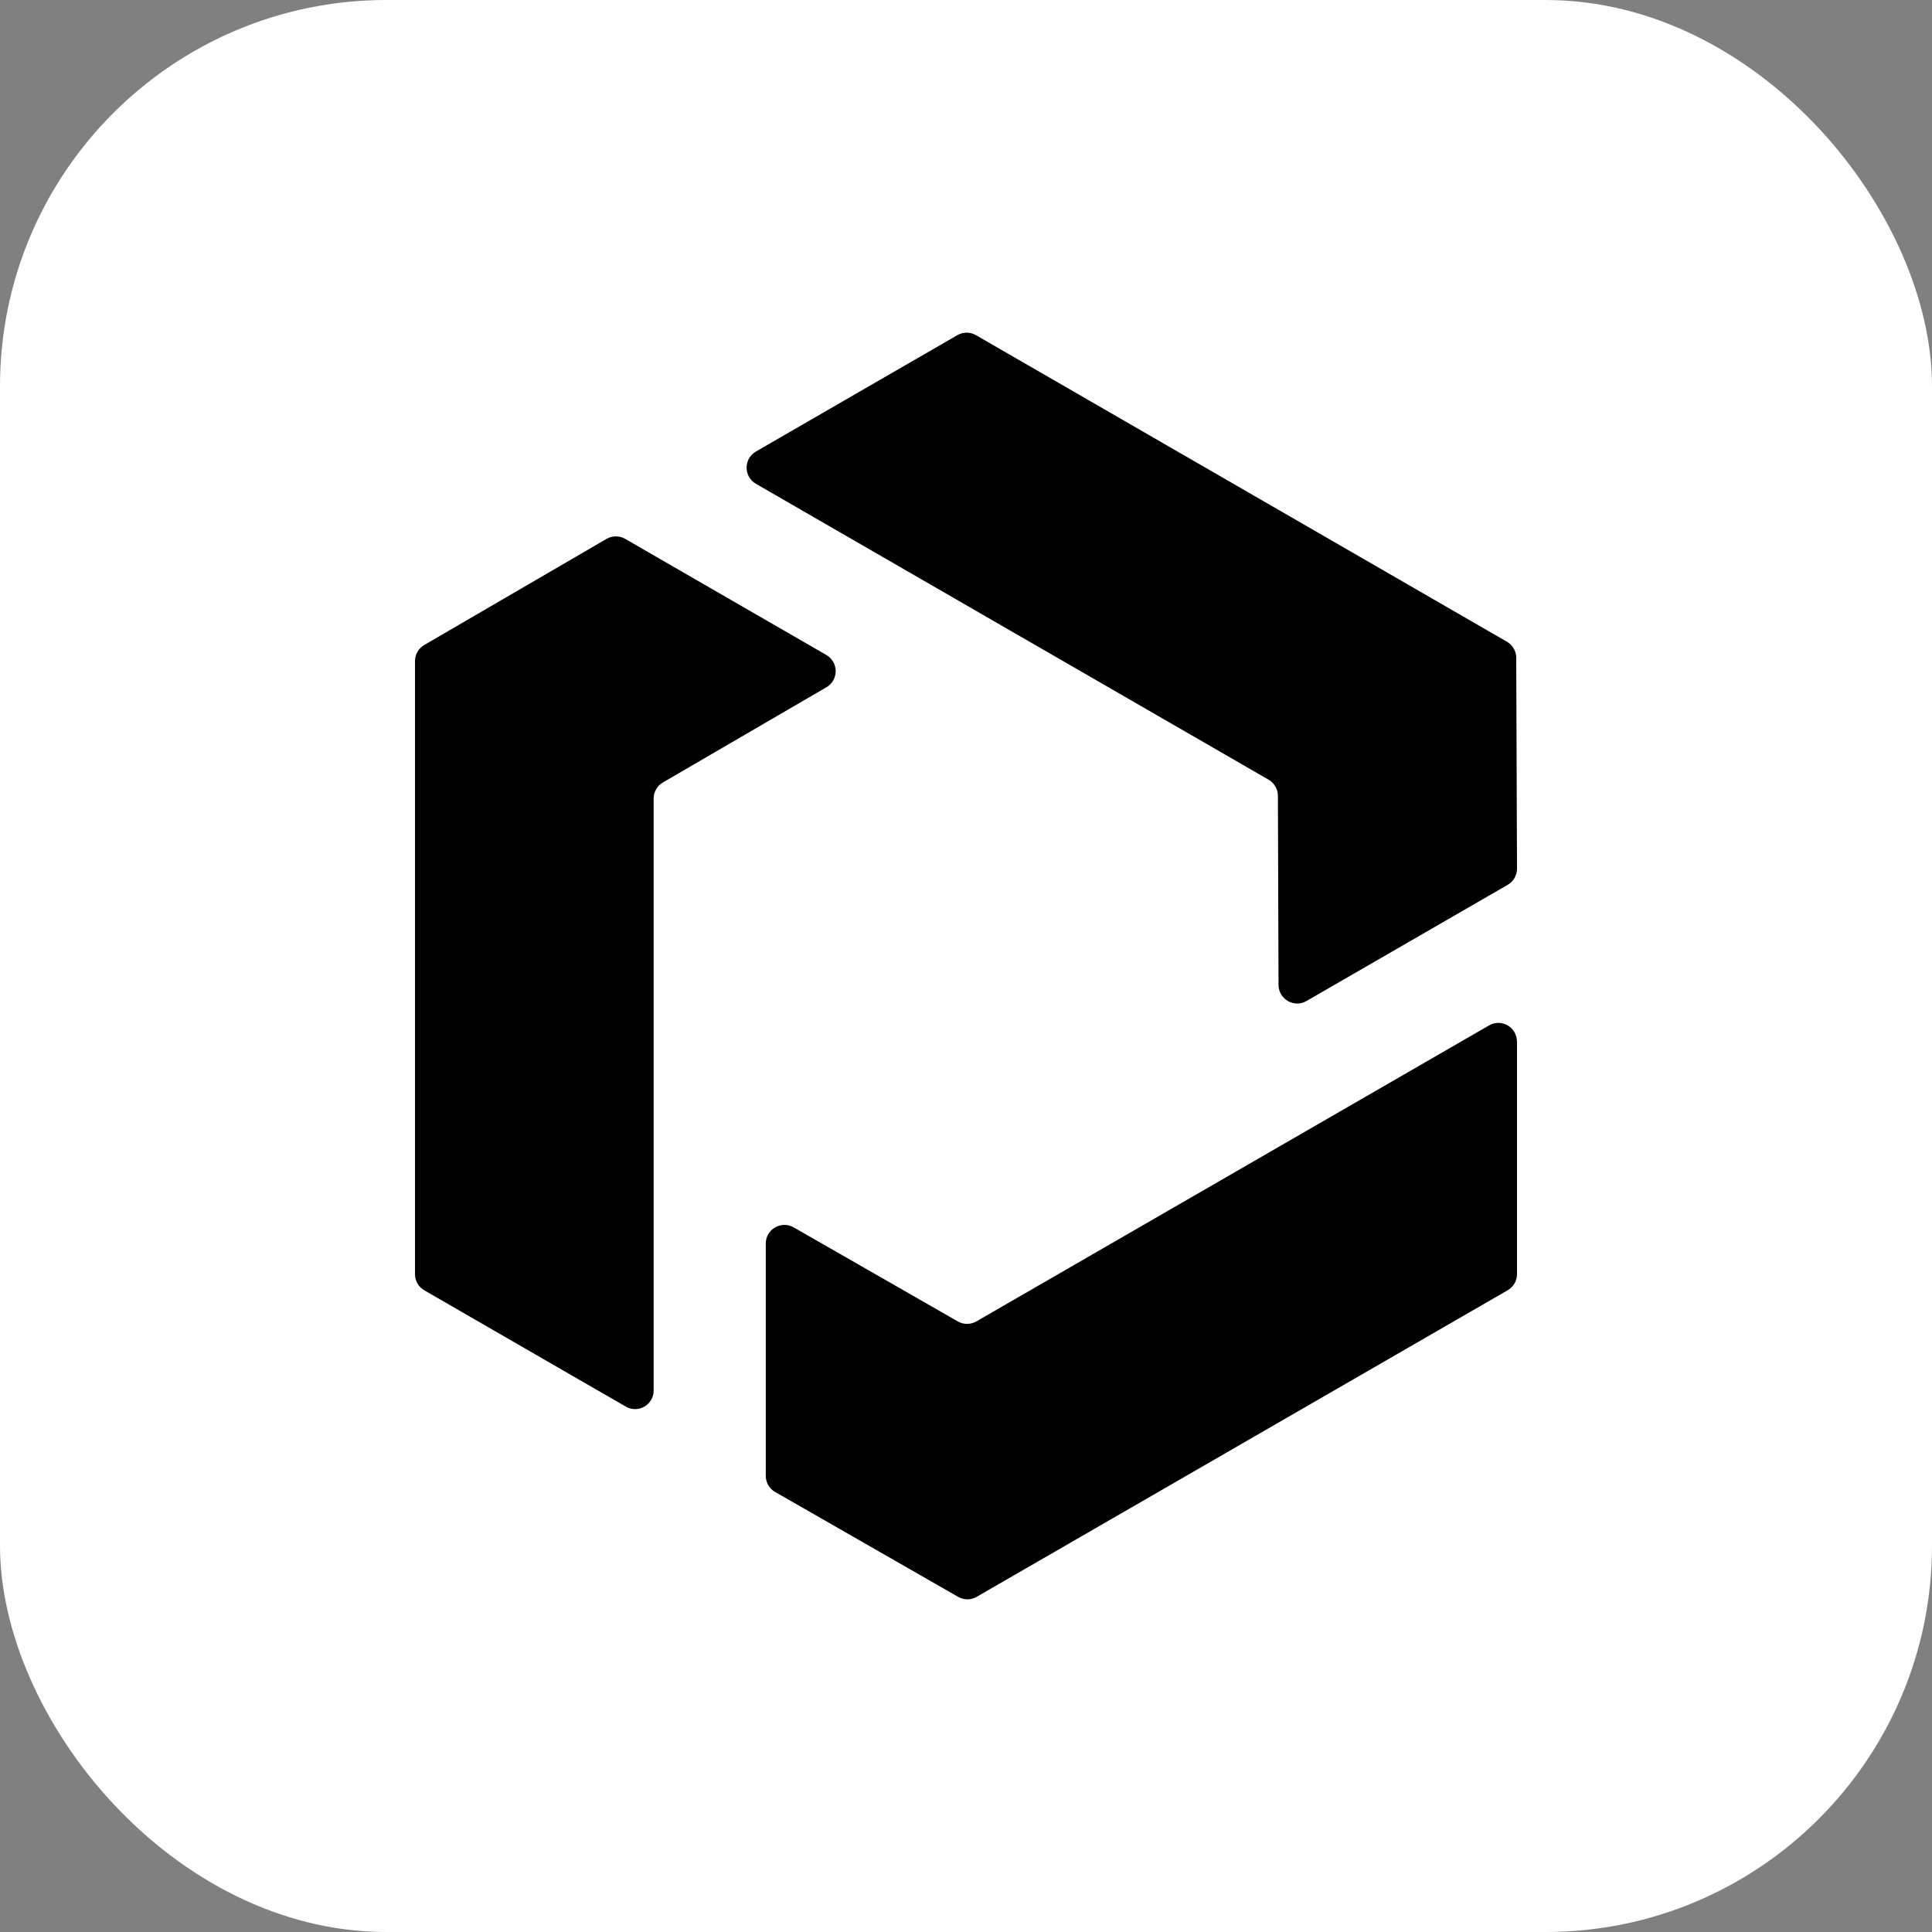
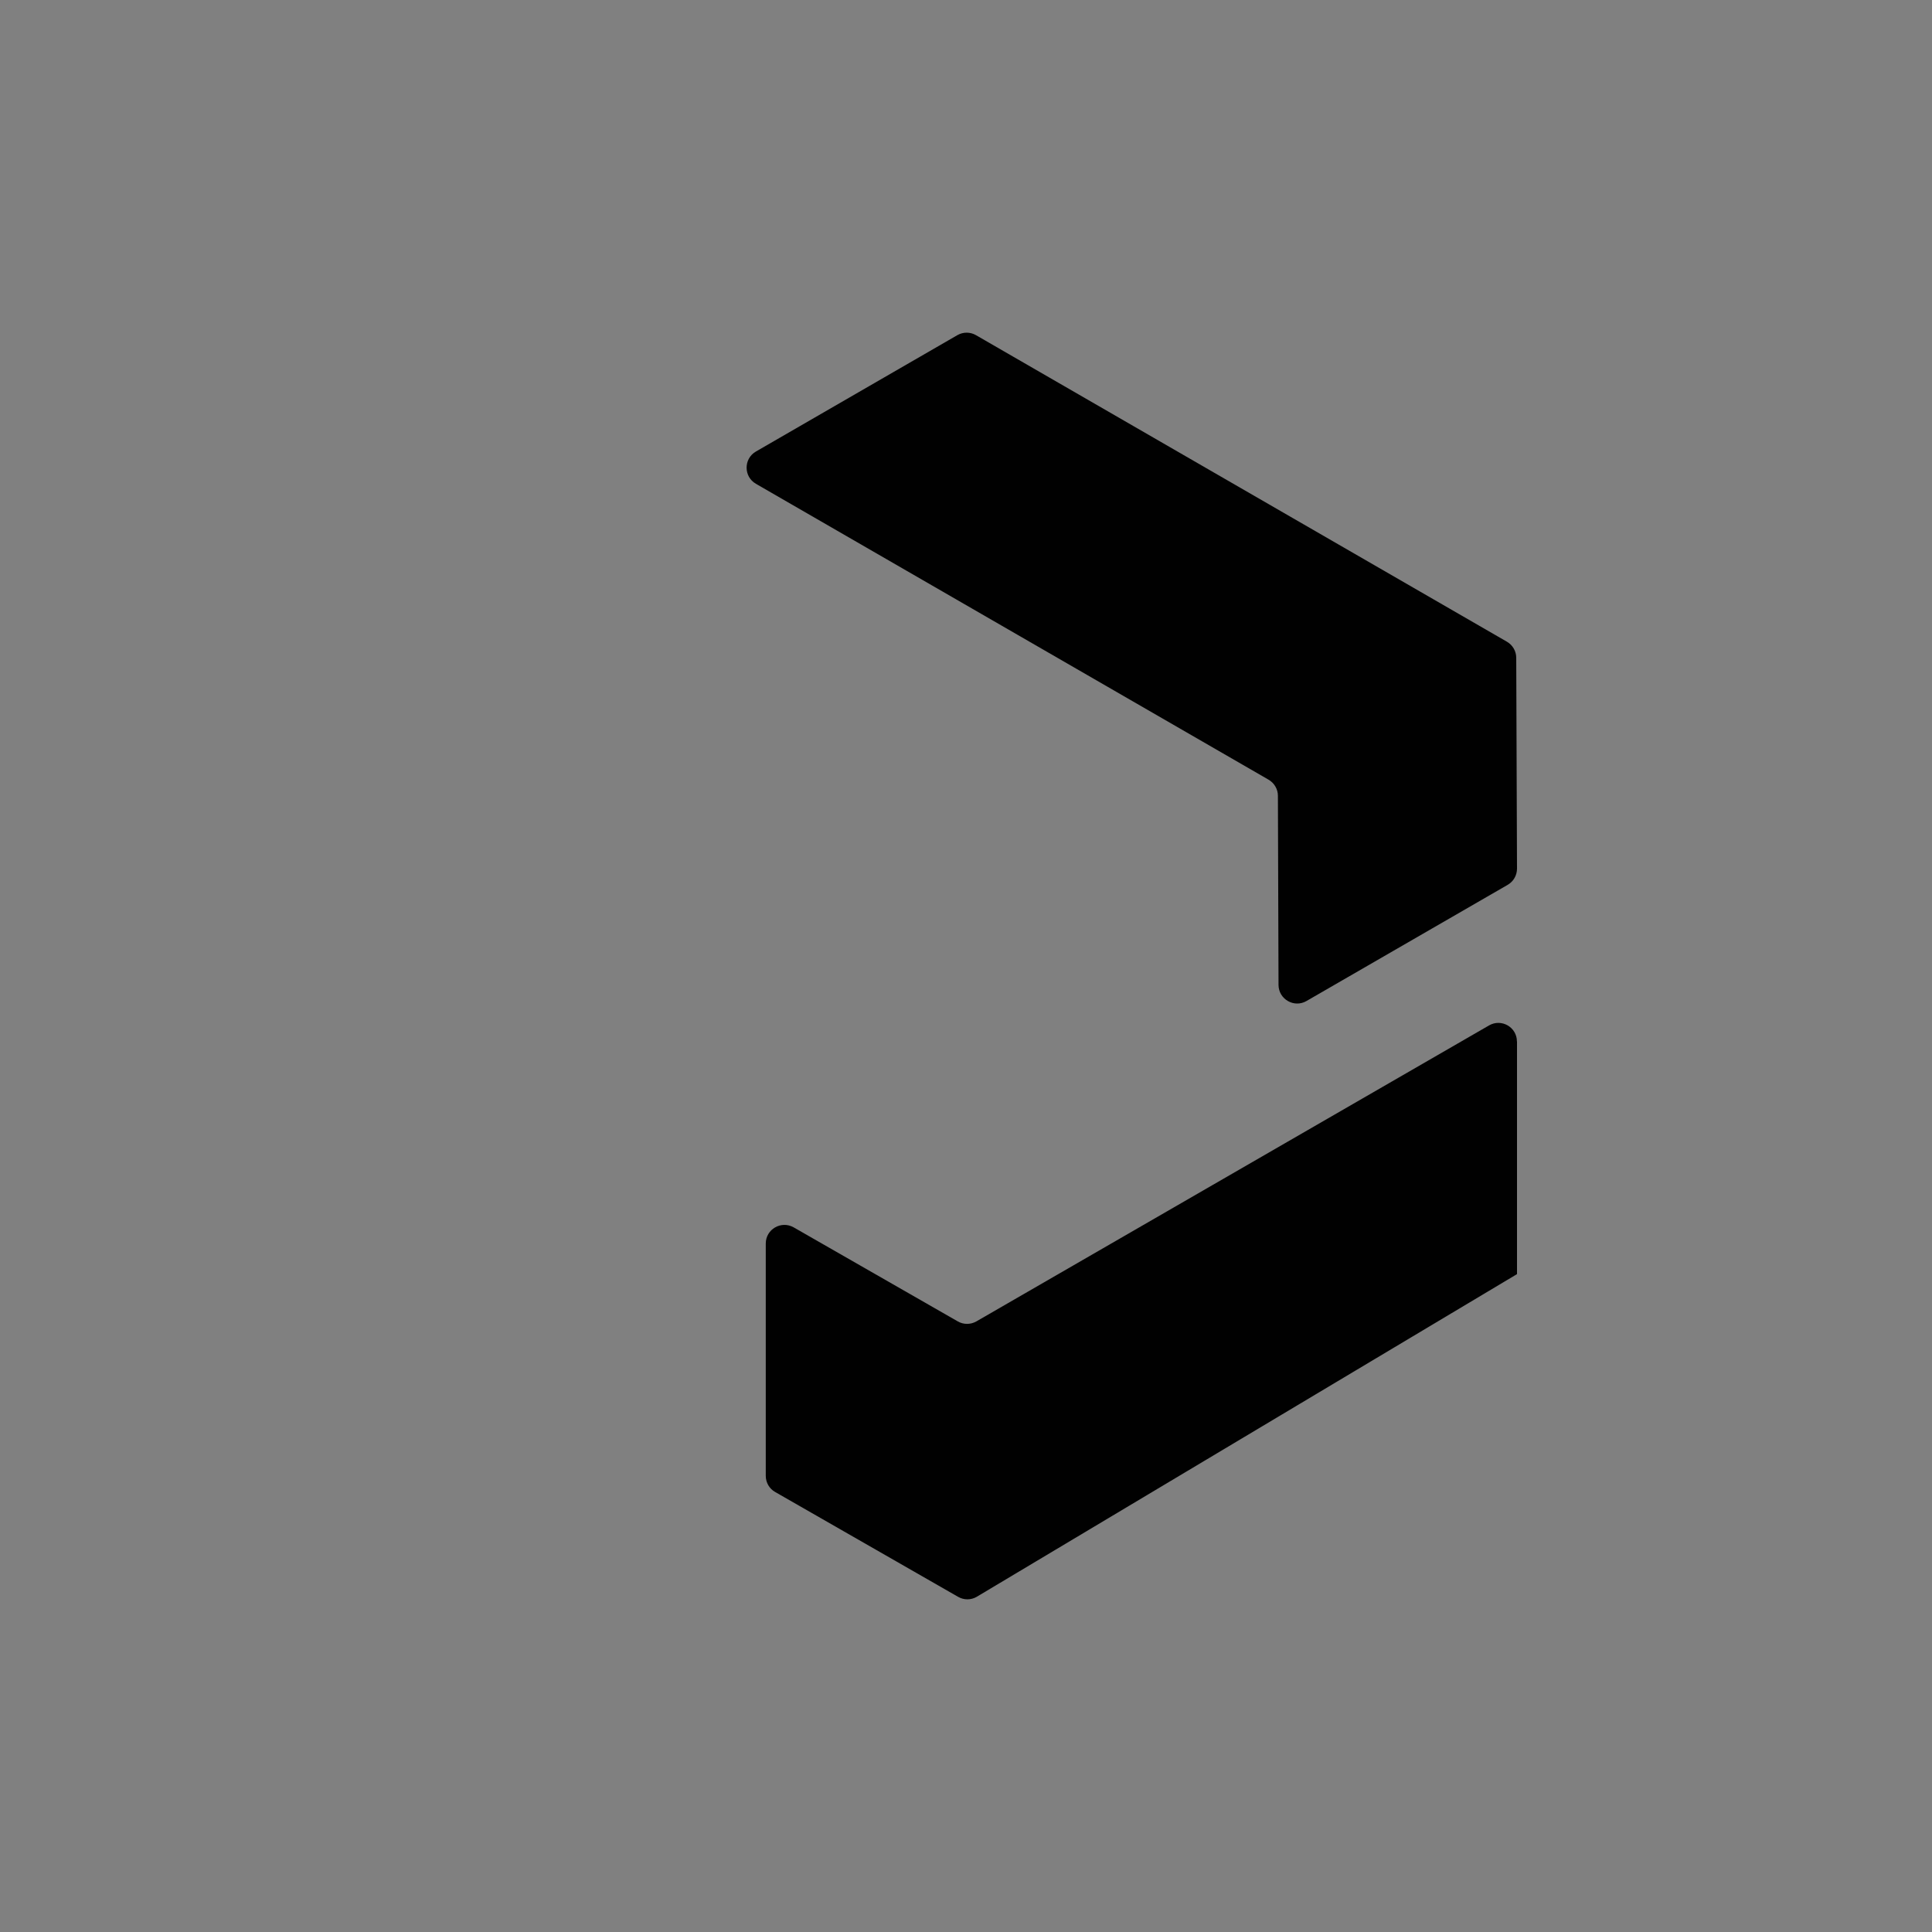
<svg xmlns="http://www.w3.org/2000/svg" width="25" height="25" viewBox="0 0 25 25" fill="none">
  <rect x="0" y="0" width="25" height="25" fill="#808080" stroke="none" />
-   <rect width="25" height="25" rx="5" fill="white" />
  <path d="M9.781 5.843L12.388 4.337C12.463 4.294 12.555 4.294 12.629 4.337L19.5 8.304C19.574 8.347 19.62 8.426 19.62 8.512L19.63 11.24C19.63 11.327 19.584 11.407 19.509 11.45L16.906 12.953C16.746 13.046 16.545 12.93 16.544 12.745L16.536 10.297C16.536 10.211 16.489 10.132 16.415 10.089L9.781 6.26C9.621 6.167 9.621 5.936 9.781 5.843Z" fill="#010101" />
-   <path d="M8.097 18.201L5.491 16.697C5.416 16.654 5.37 16.575 5.37 16.488V8.554C5.37 8.469 5.416 8.389 5.49 8.346L7.849 6.973C7.924 6.93 8.016 6.93 8.09 6.973L10.694 8.476C10.853 8.569 10.854 8.8 10.694 8.893L8.578 10.125C8.504 10.168 8.458 10.247 8.458 10.333V17.994C8.458 18.179 8.258 18.294 8.097 18.201Z" fill="#010101" />
-   <path d="M19.63 13.478V16.487C19.63 16.574 19.584 16.653 19.509 16.696L12.638 20.663C12.564 20.706 12.473 20.706 12.398 20.663L10.03 19.306C9.955 19.264 9.909 19.184 9.909 19.097V16.091C9.909 15.906 10.109 15.791 10.27 15.882L12.394 17.099C12.468 17.142 12.56 17.141 12.634 17.099L19.268 13.269C19.428 13.176 19.629 13.291 19.629 13.477L19.63 13.478Z" fill="#010101" />
+   <path d="M19.63 13.478V16.487L12.638 20.663C12.564 20.706 12.473 20.706 12.398 20.663L10.03 19.306C9.955 19.264 9.909 19.184 9.909 19.097V16.091C9.909 15.906 10.109 15.791 10.27 15.882L12.394 17.099C12.468 17.142 12.56 17.141 12.634 17.099L19.268 13.269C19.428 13.176 19.629 13.291 19.629 13.477L19.63 13.478Z" fill="#010101" />
</svg>